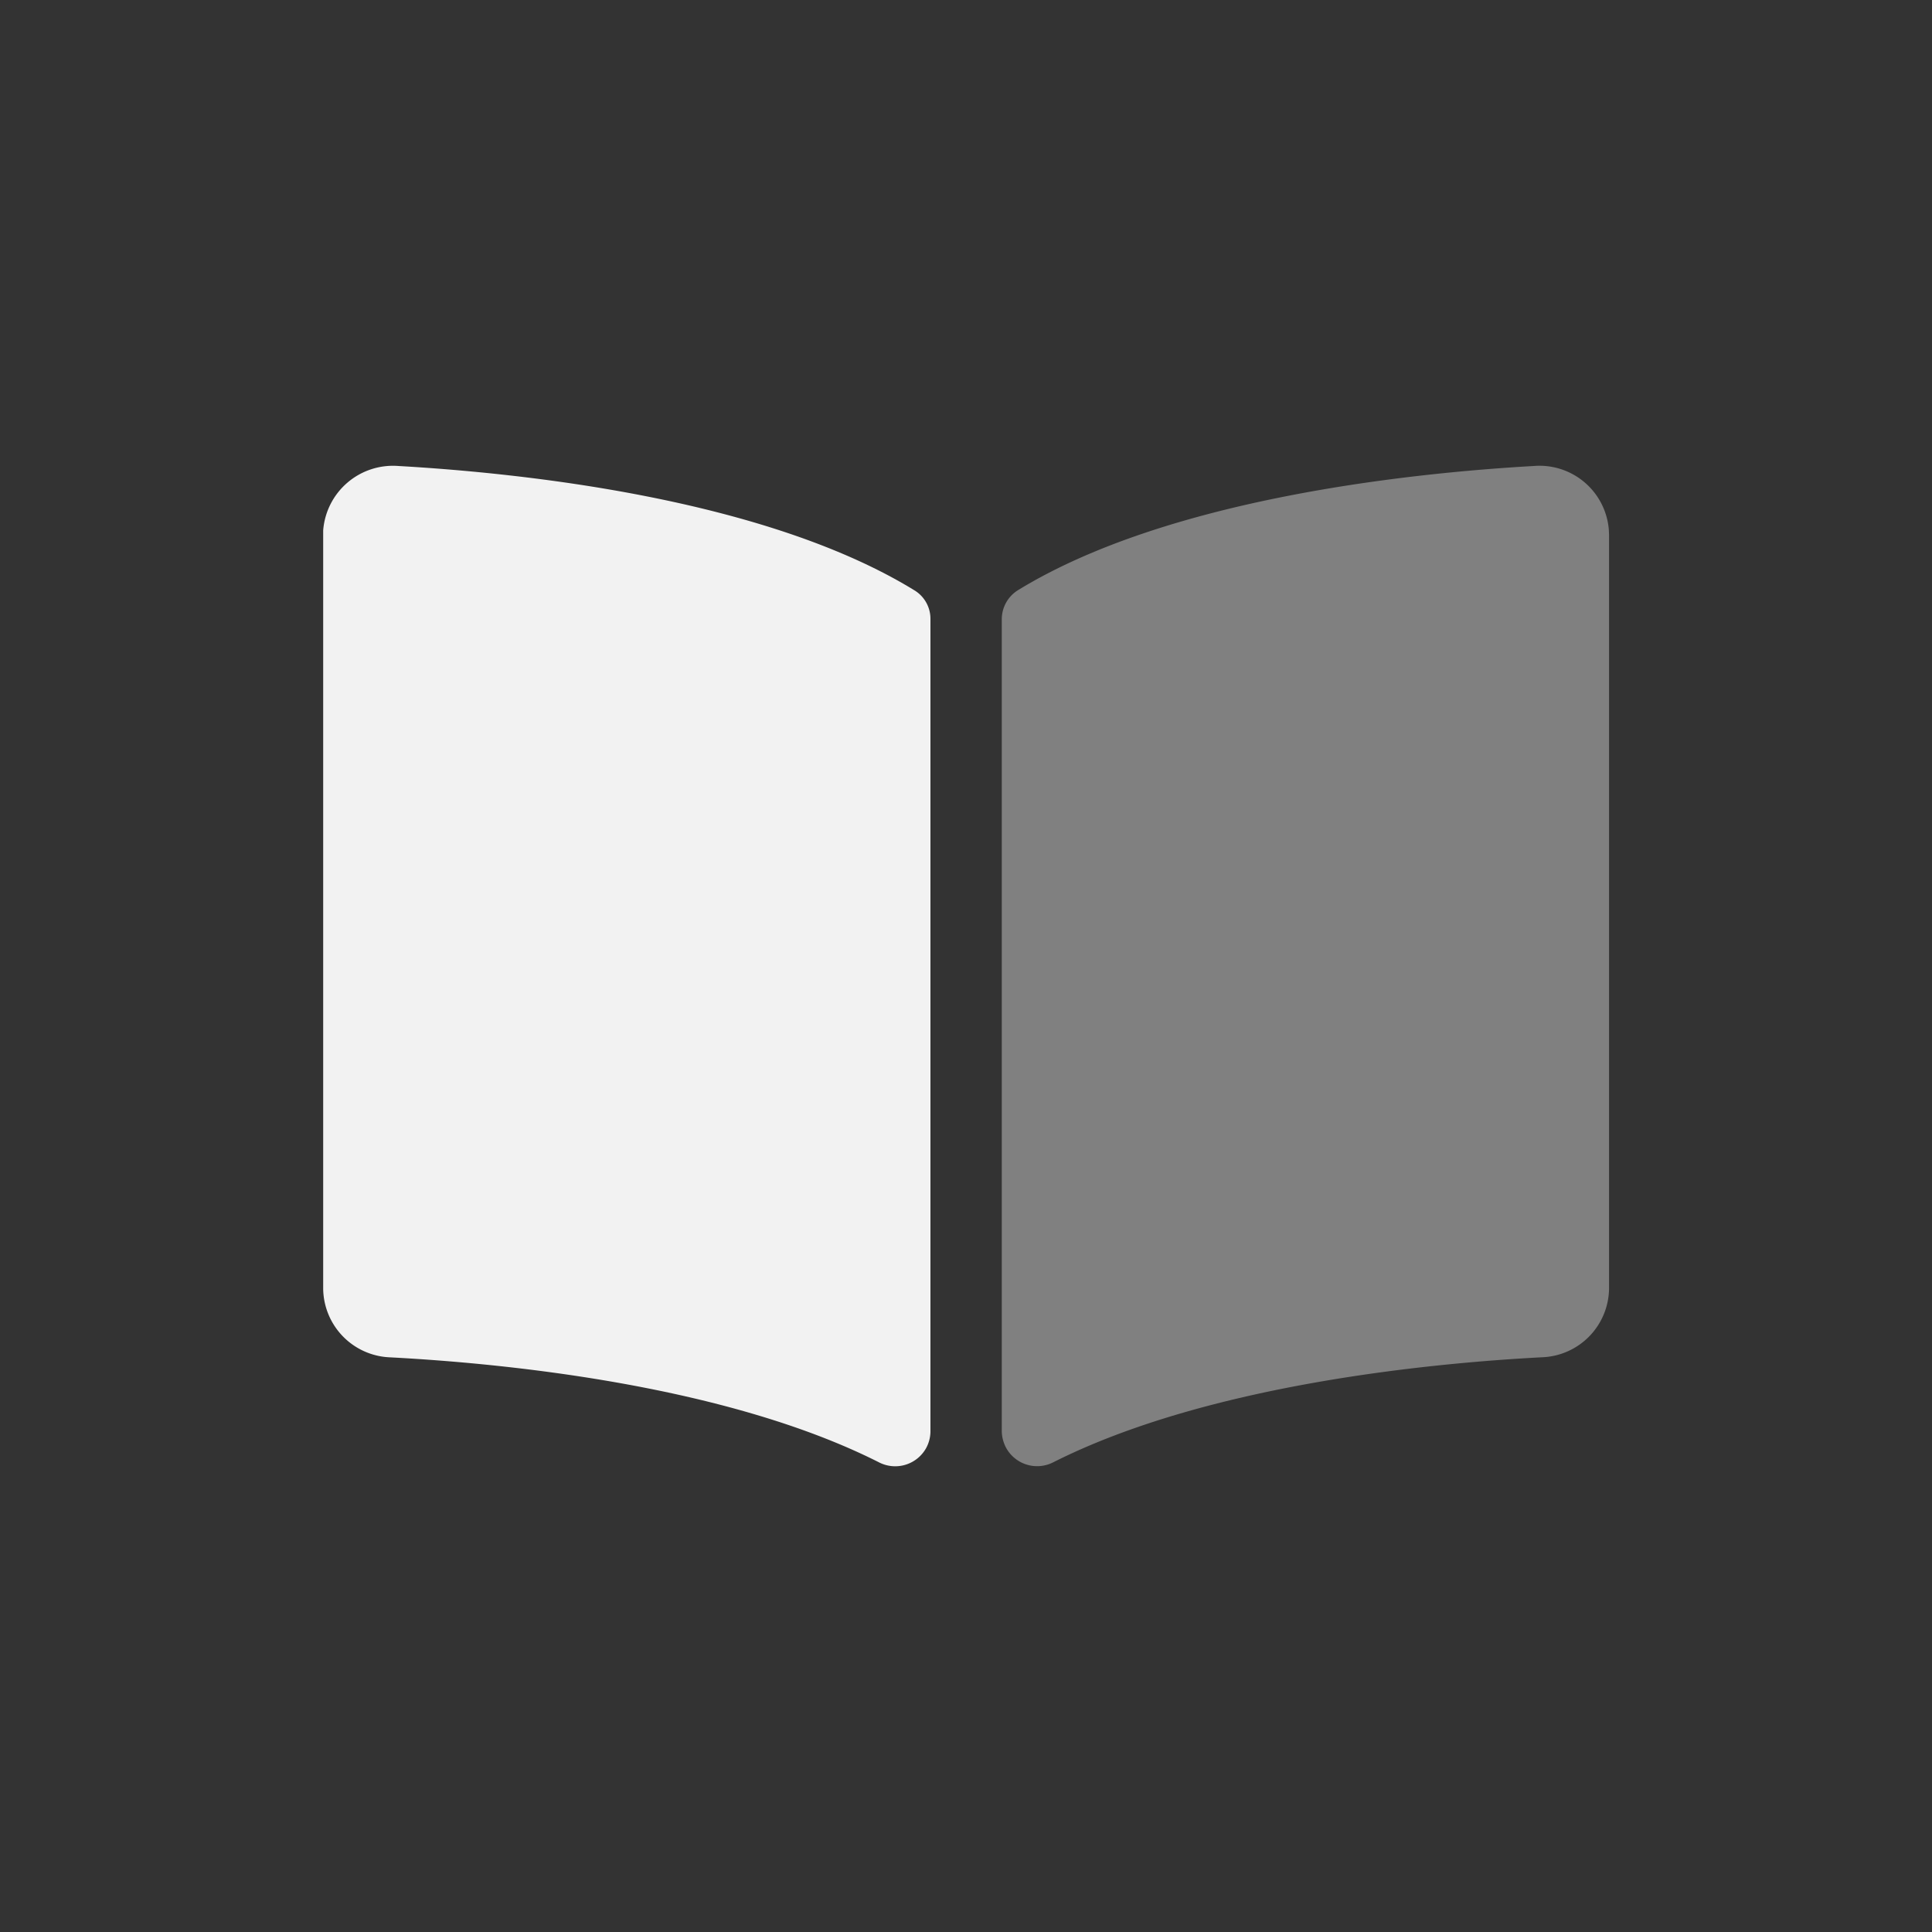
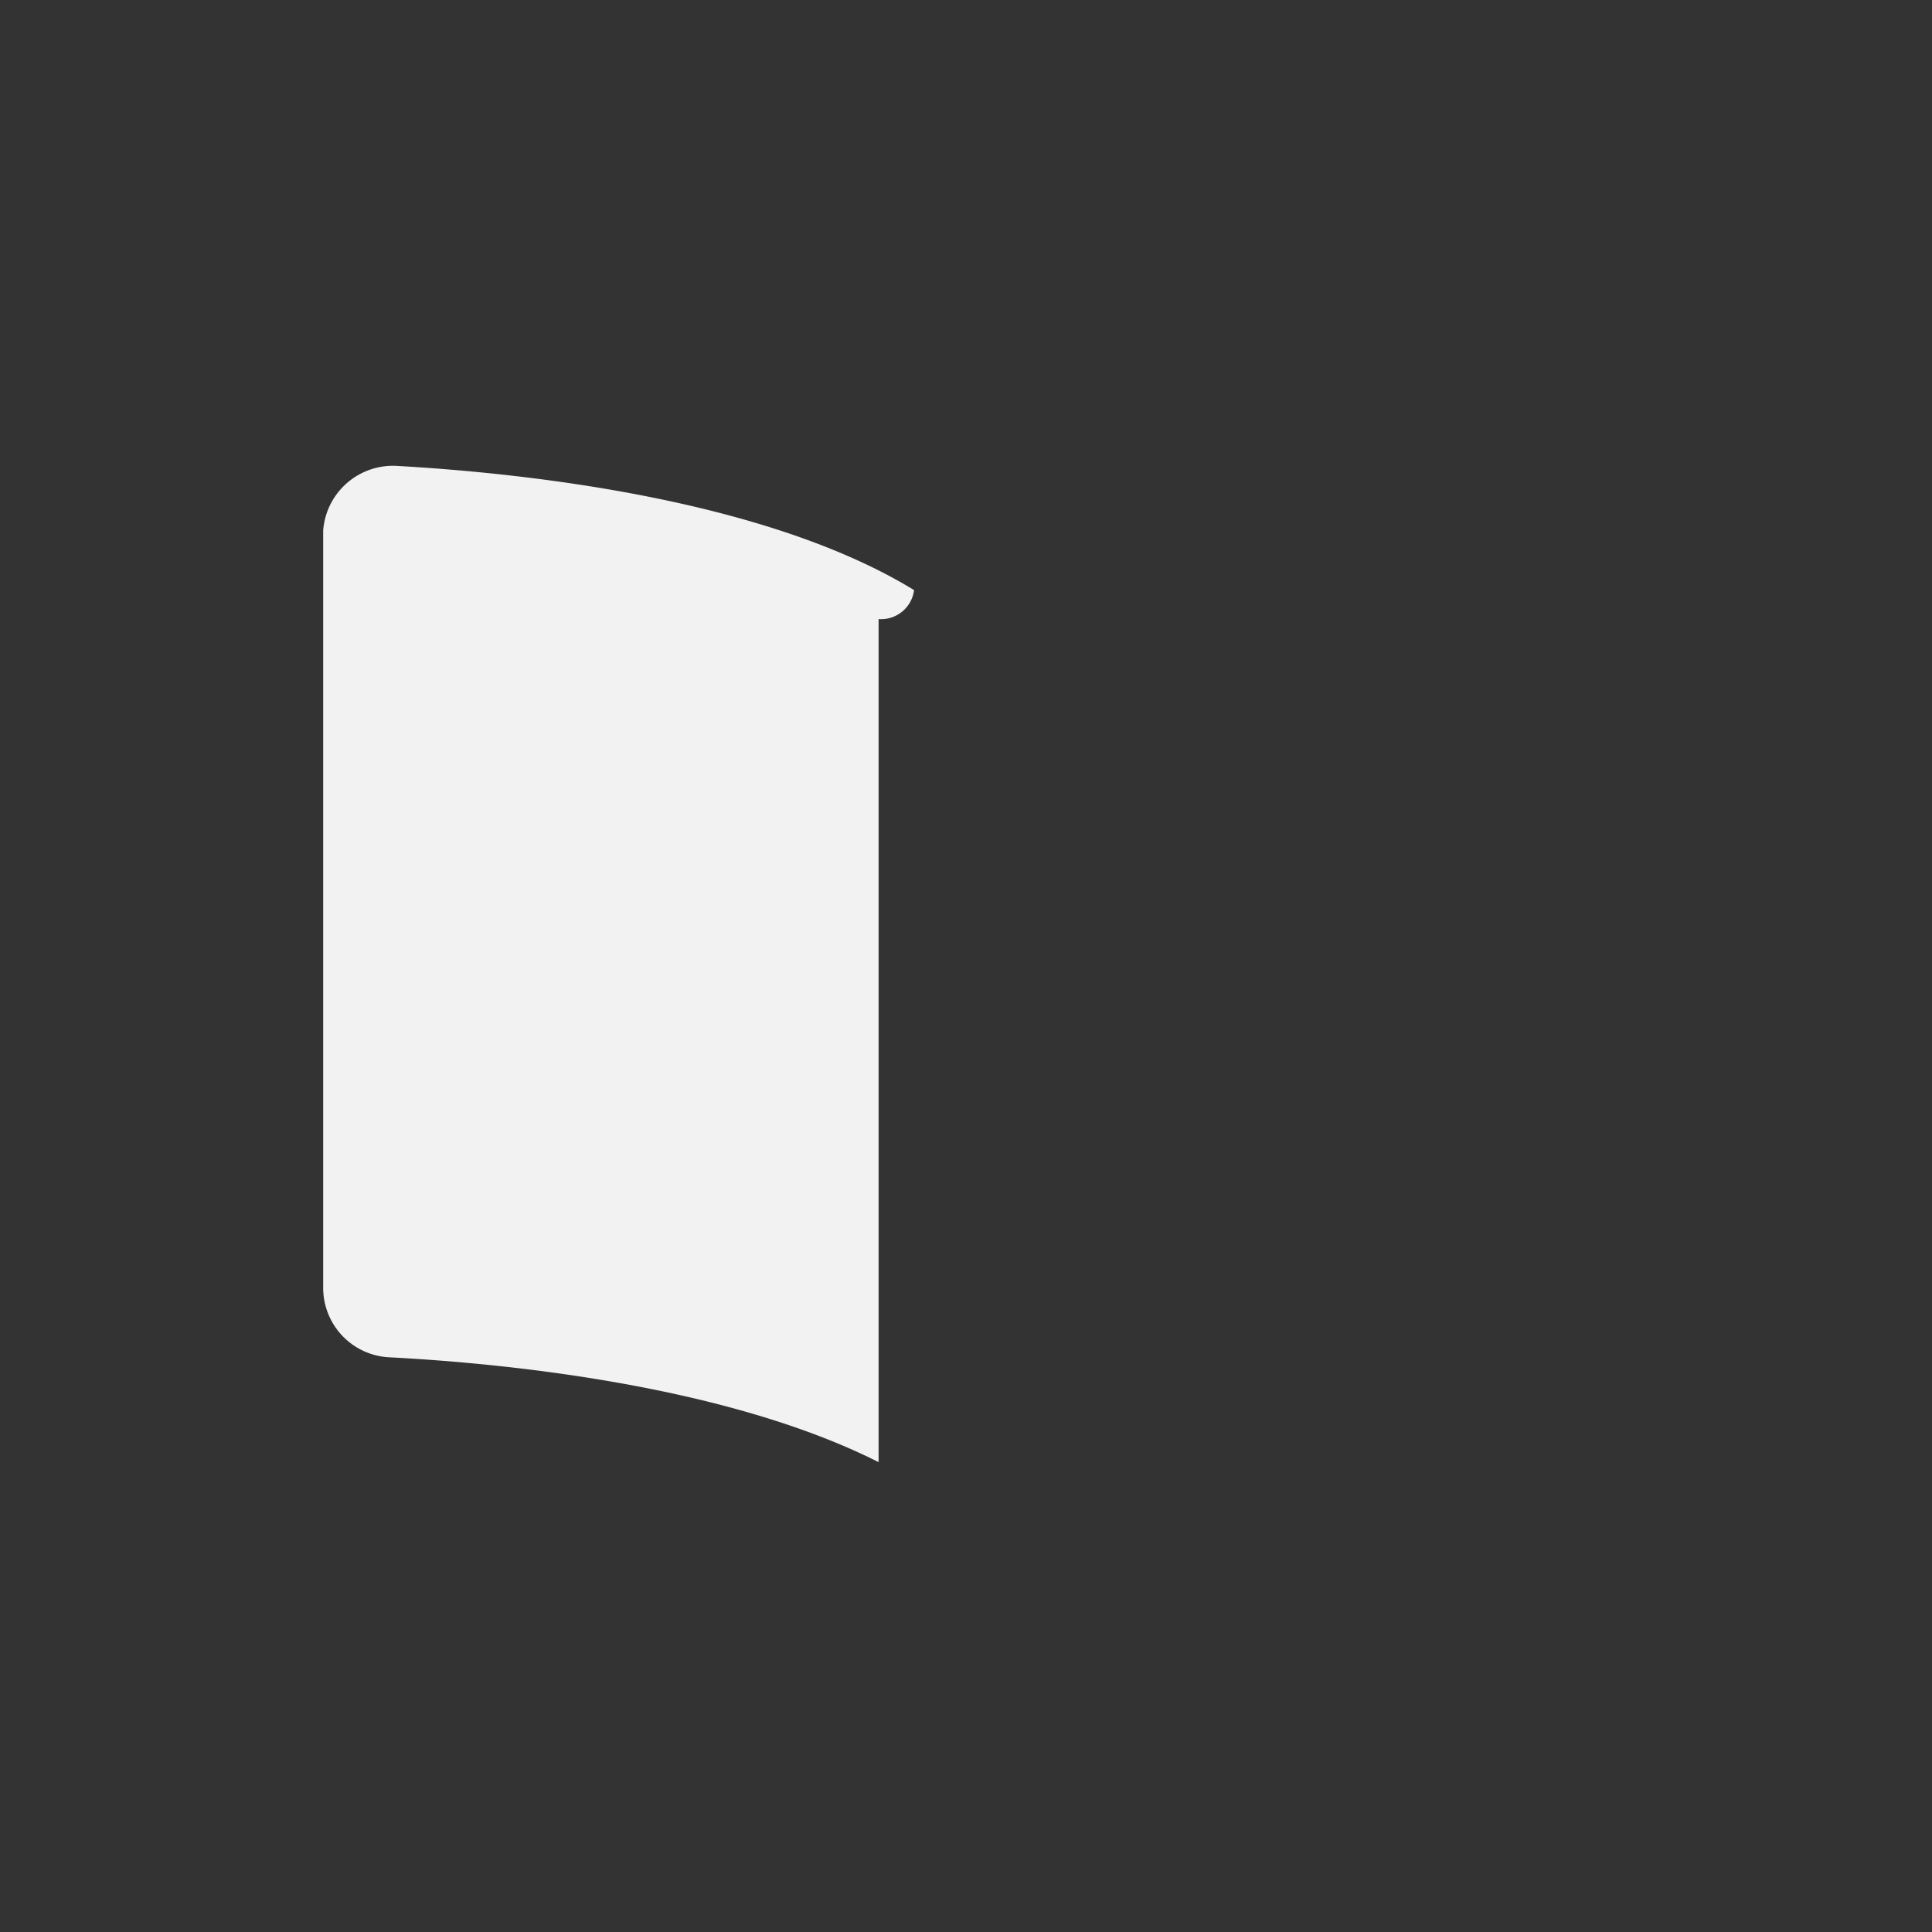
<svg xmlns="http://www.w3.org/2000/svg" id="a05b6811-212c-48b0-a0a6-1f6b61d563f8" data-name="Capa 1" viewBox="0 0 250 250">
  <rect x="0" y="0" width="250" height="250" fill="#333333" stroke="none" />
  <defs>
    <style>.ac293496-fada-44b7-b2ec-f7f6f1072eb7,.b3cfc34b-aca6-4cb5-82ce-3ae23782f321{fill:#f2f2f2;isolation:isolate;}.ac293496-fada-44b7-b2ec-f7f6f1072eb7{opacity:0.4;}</style>
  </defs>
-   <path class="ac293496-fada-44b7-b2ec-f7f6f1072eb7" d="M208.21,69.17v97.6a9,9,0,0,1-8.67,8.86c-14.3.75-43.19,3.5-63.19,13.56a4.58,4.58,0,0,1-6.18-1.88,4.79,4.79,0,0,1-.54-2V80.17a4.43,4.43,0,0,1,2.11-3.81c19.41-11.89,50.88-15.16,66.72-16.06a9,9,0,0,1,9.72,8.22Z" />
-   <path class="b3cfc34b-aca6-4cb5-82ce-3ae23782f321" d="M118.28,76.36C98.88,64.47,67.39,61.2,51.56,60.3a9.06,9.06,0,0,0-9.74,8.33l0,.54v97.61a9,9,0,0,0,8.67,8.86c14.3.75,43.22,3.49,63.2,13.56a4.58,4.58,0,0,0,6.18-1.87,4.64,4.64,0,0,0,.53-2V80.11A4.31,4.31,0,0,0,118.28,76.36Z" />
+   <path class="b3cfc34b-aca6-4cb5-82ce-3ae23782f321" d="M118.28,76.36C98.88,64.47,67.39,61.2,51.56,60.3a9.06,9.06,0,0,0-9.74,8.33l0,.54v97.61a9,9,0,0,0,8.67,8.86c14.3.75,43.22,3.49,63.2,13.56V80.11A4.31,4.31,0,0,0,118.28,76.36Z" />
</svg>